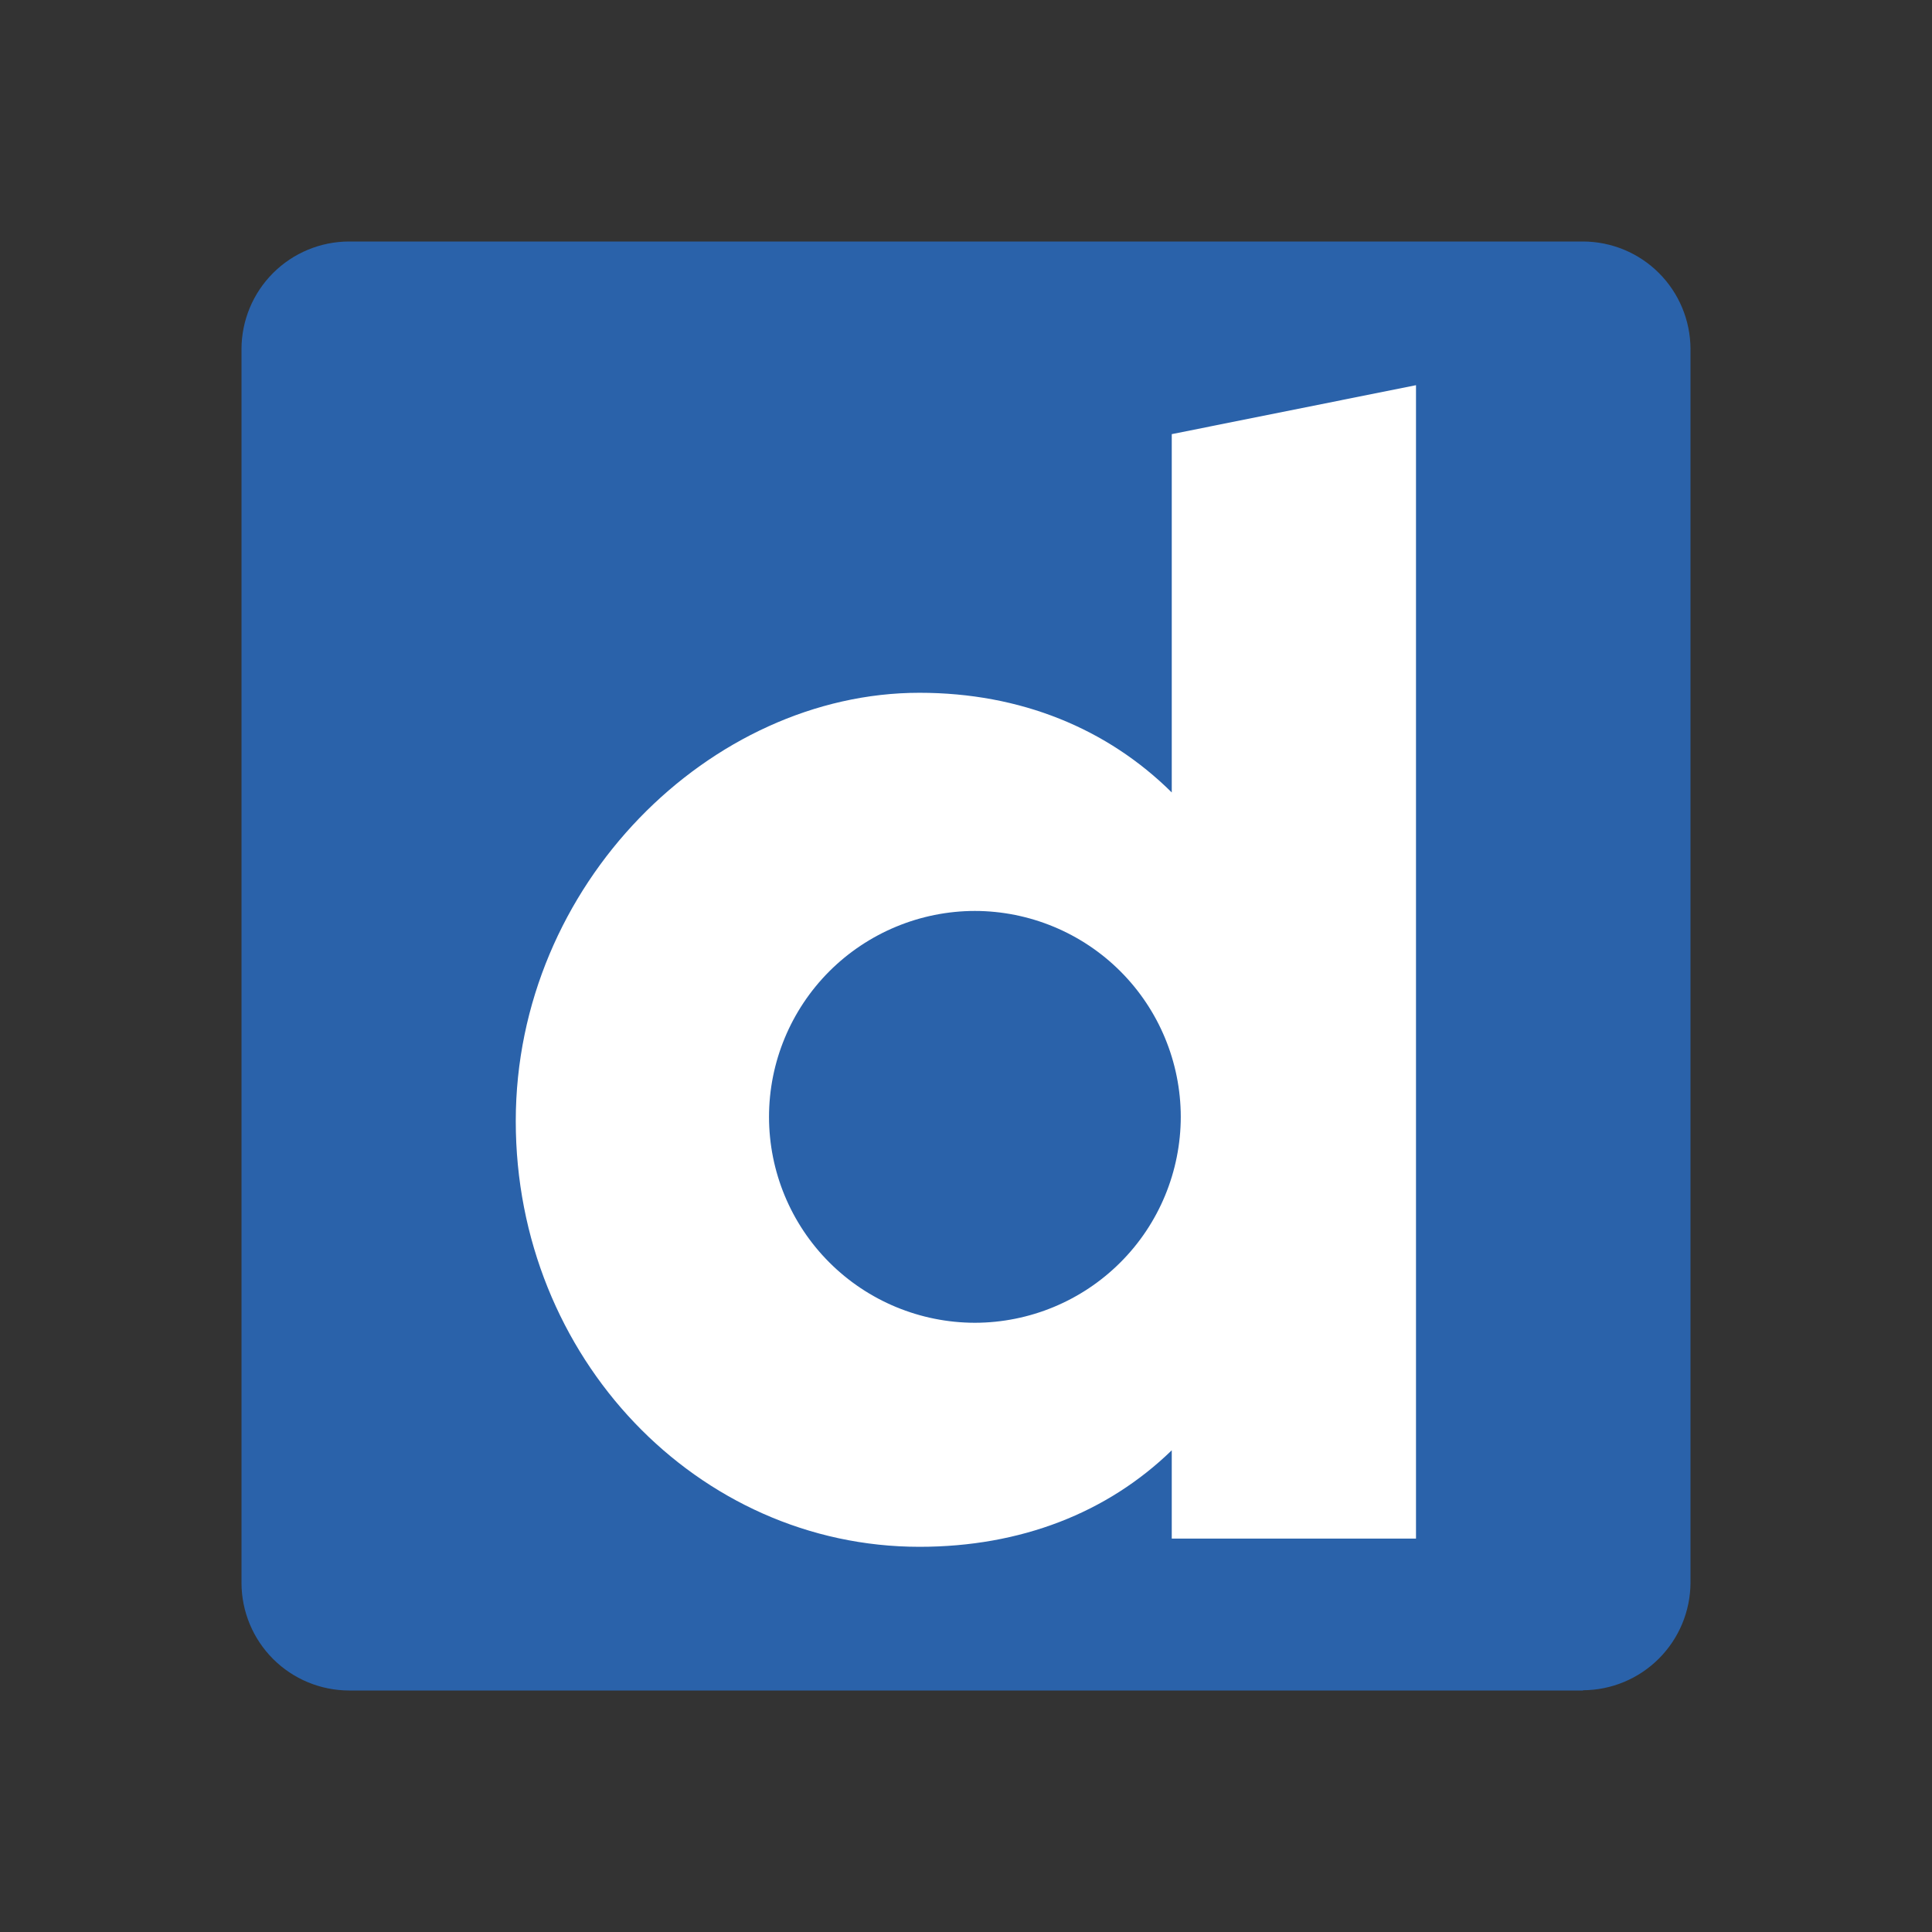
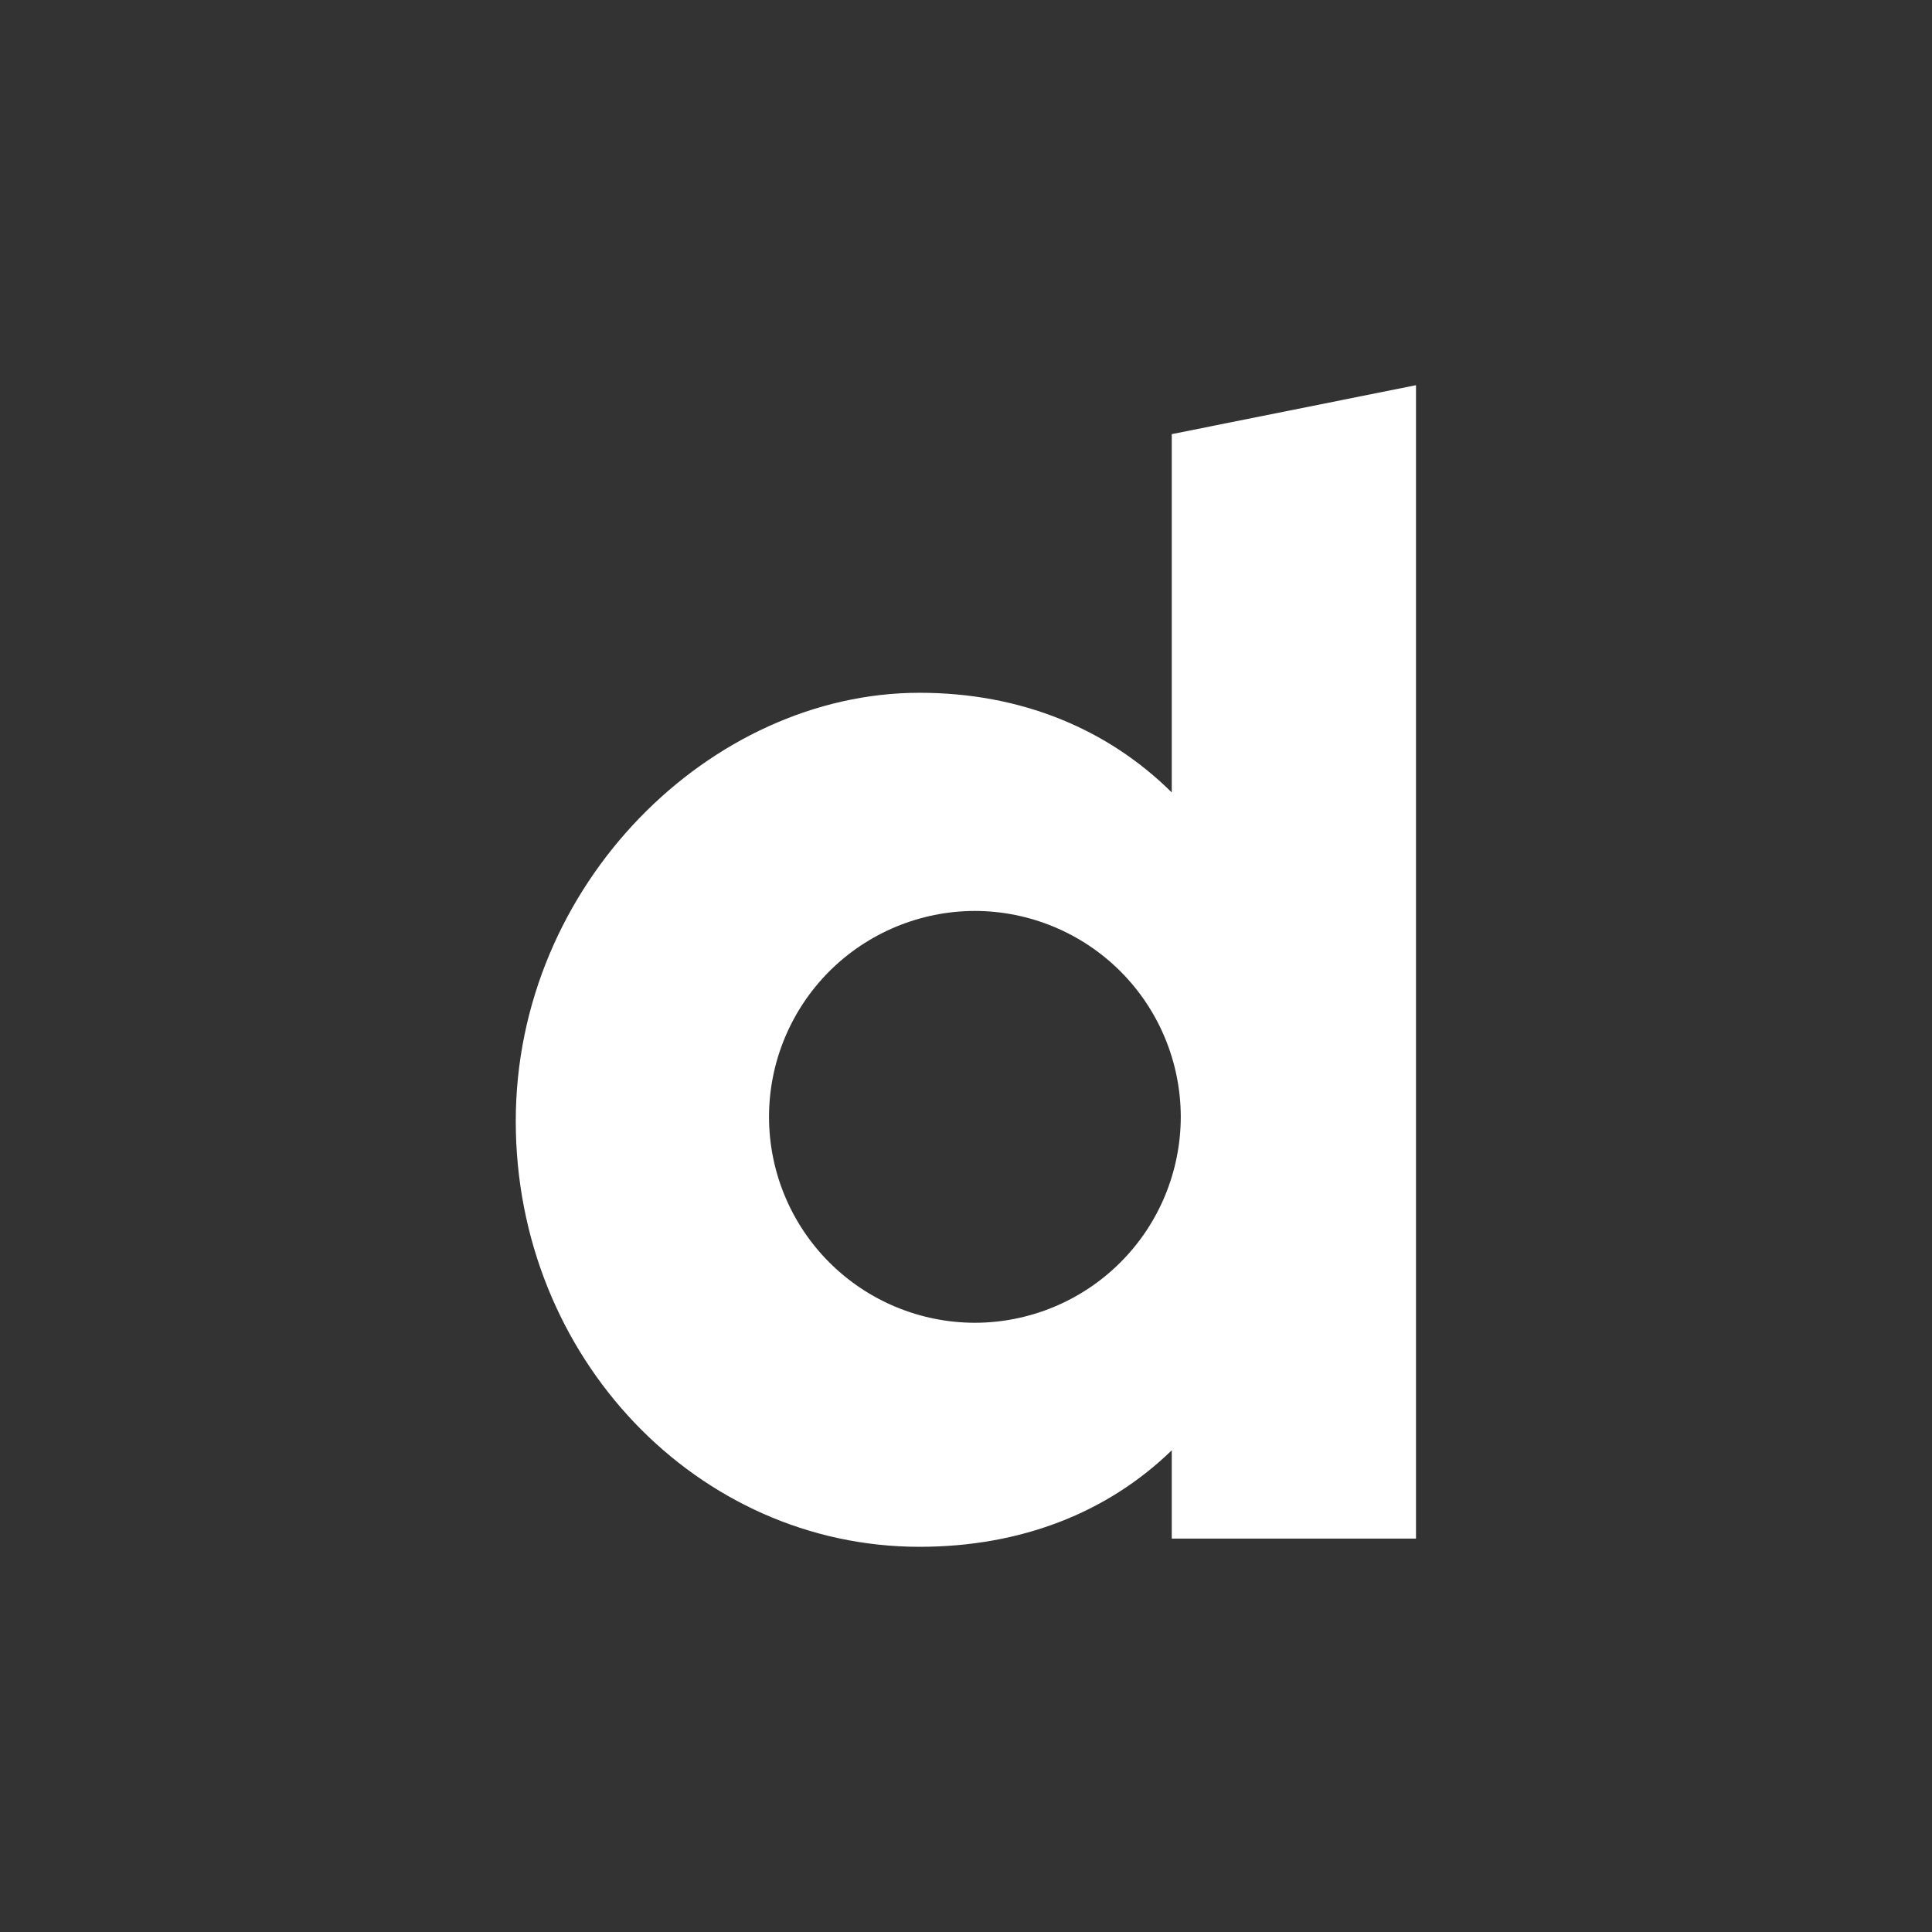
<svg xmlns="http://www.w3.org/2000/svg" width="24" height="24" viewBox="0 0 24 24" fill="none">
  <rect x="0" y="0" width="24" height="24" fill="#333333" stroke="none" />
-   <path d="M19.665 21H4.335C3.981 20.999 3.642 20.858 3.392 20.608C3.142 20.358 3.001 20.019 3 19.665V4.335C3.001 3.981 3.142 3.642 3.392 3.392C3.642 3.142 3.981 3.001 4.335 3H19.665C20.018 3.001 20.357 3.141 20.607 3.391C20.857 3.64 20.998 3.979 21 4.332V19.662C20.998 20.016 20.857 20.354 20.607 20.604C20.357 20.854 20.019 20.995 19.665 20.997V21Z" fill="#2A62AA" />
  <path d="M17.59 4.785V19.113H14.556V18.016C13.757 18.792 12.681 19.215 11.422 19.215C8.671 19.215 6.407 16.869 6.407 13.927C6.407 10.985 8.829 8.606 11.422 8.606C12.681 8.606 13.757 9.053 14.556 9.844V5.393L17.59 4.785ZM12.11 16.432C12.788 16.431 13.438 16.162 13.918 15.682C14.398 15.203 14.667 14.552 14.668 13.874C14.667 13.196 14.398 12.546 13.918 12.066C13.439 11.587 12.788 11.317 12.11 11.316C11.432 11.317 10.782 11.587 10.302 12.066C9.823 12.546 9.553 13.196 9.553 13.874C9.553 14.552 9.823 15.203 10.302 15.682C10.782 16.162 11.432 16.431 12.11 16.432V16.432Z" fill="white" />
</svg>